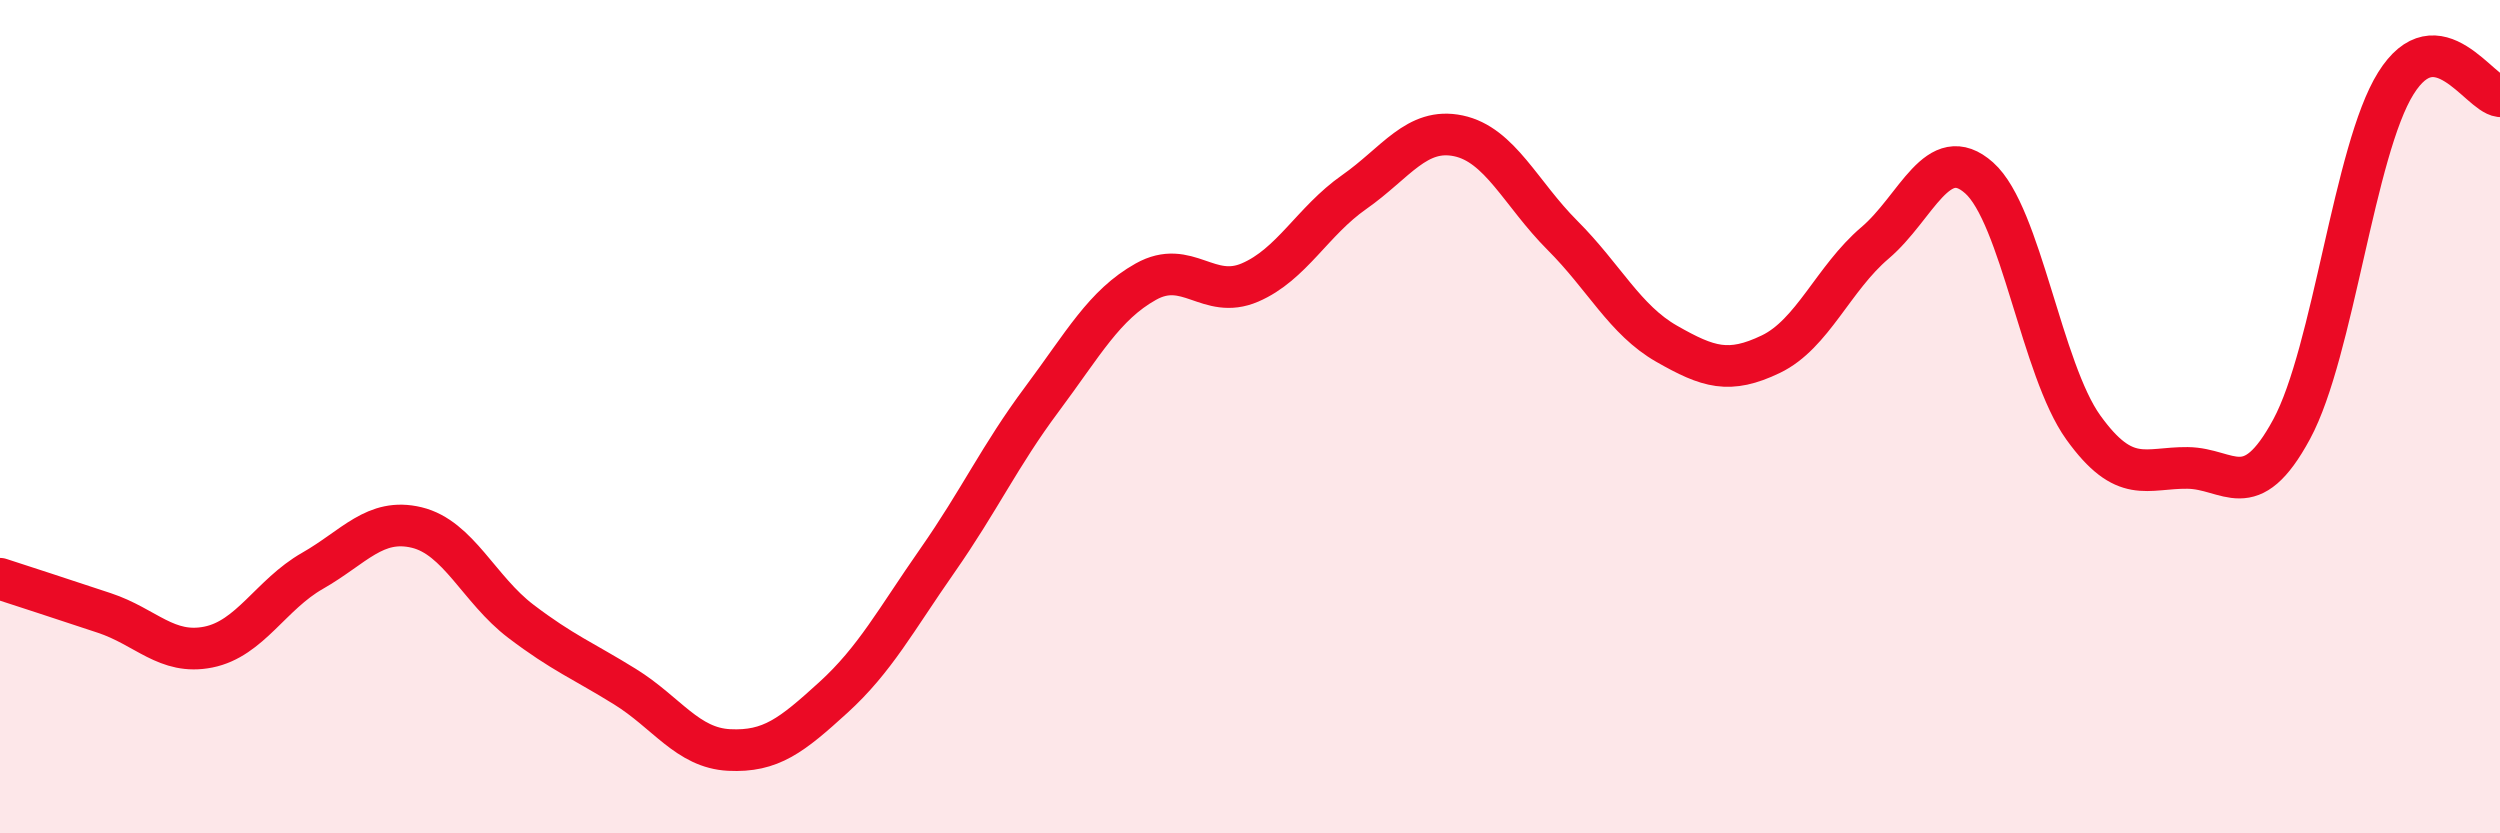
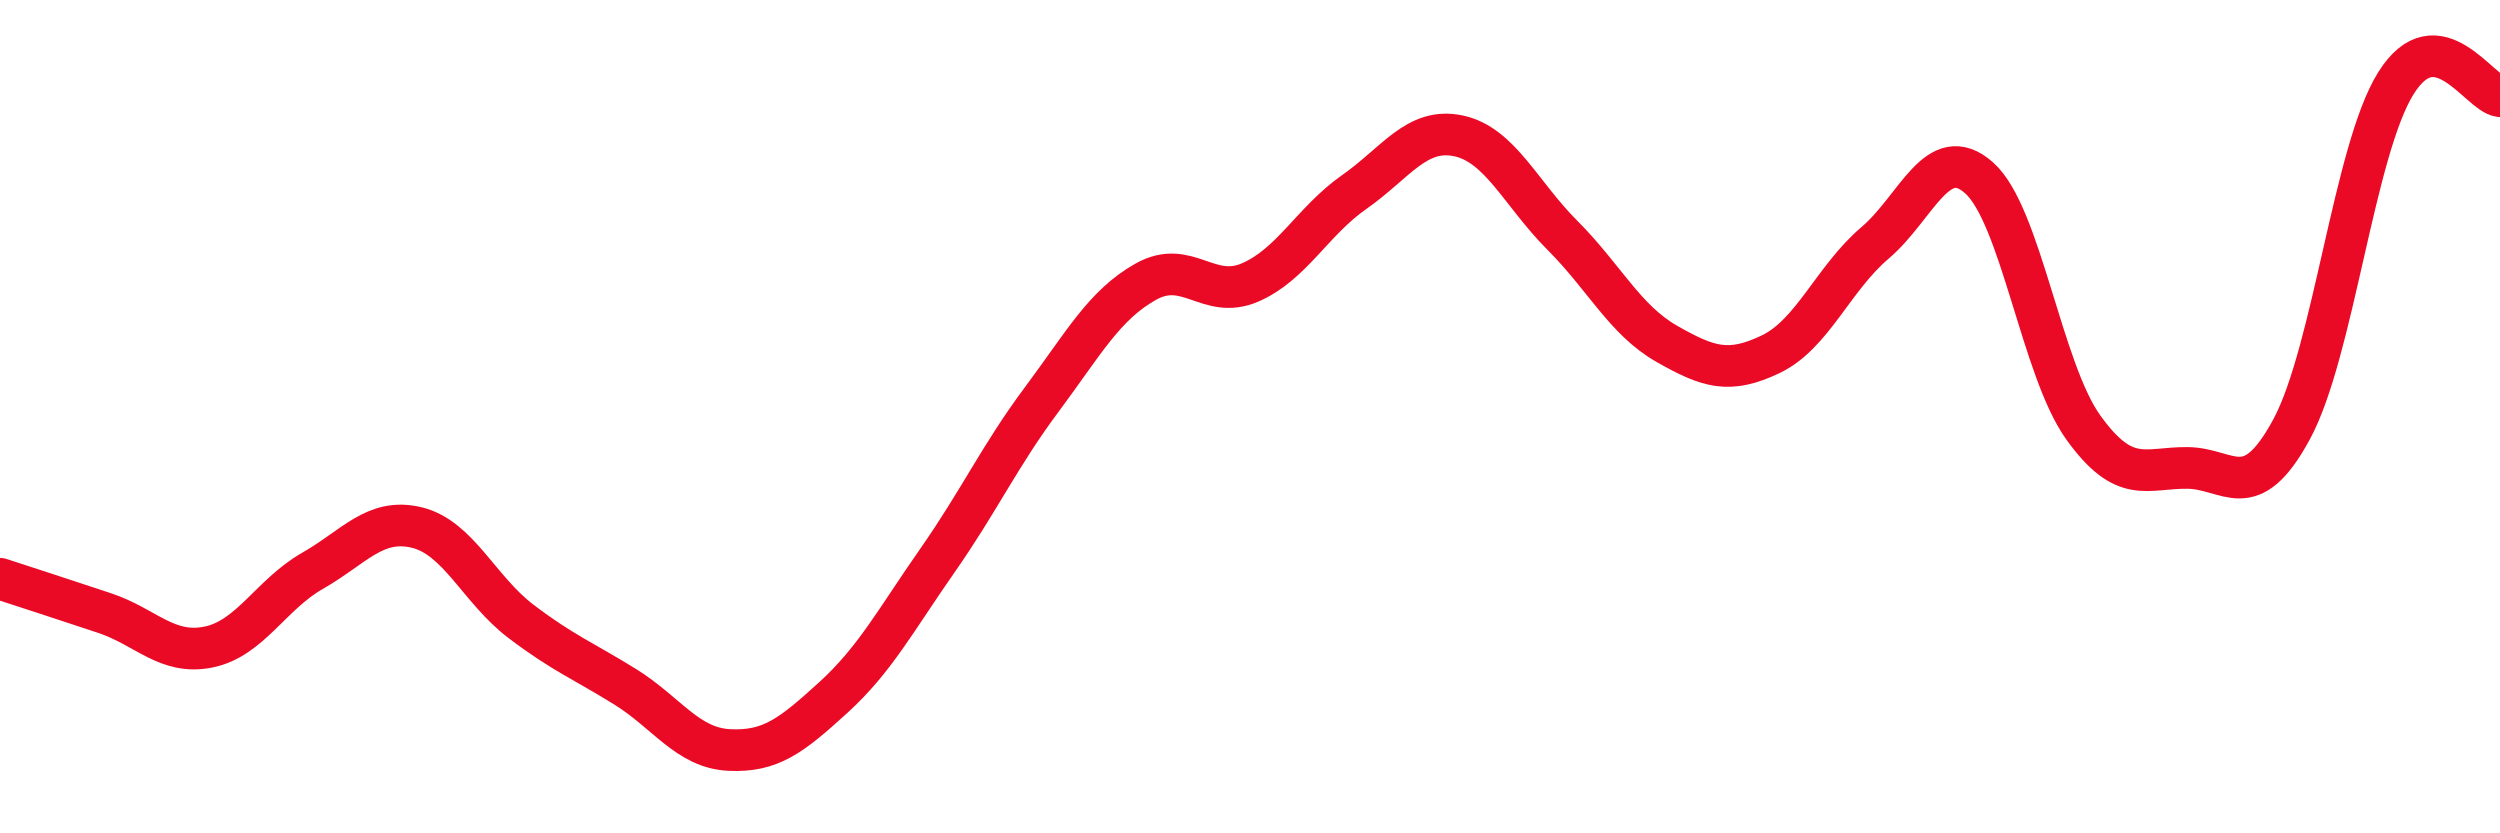
<svg xmlns="http://www.w3.org/2000/svg" width="60" height="20" viewBox="0 0 60 20">
-   <path d="M 0,13.89 C 0.5,14.05 1.5,14.38 2.5,14.71 C 3.5,15.04 4,15.73 5,15.53 C 6,15.33 6.5,14.27 7.5,13.7 C 8.5,13.13 9,12.42 10,12.66 C 11,12.9 11.5,14.15 12.5,14.91 C 13.5,15.67 14,15.86 15,16.48 C 16,17.1 16.5,17.95 17.5,18 C 18.5,18.05 19,17.65 20,16.74 C 21,15.83 21.5,14.88 22.5,13.45 C 23.5,12.02 24,10.93 25,9.59 C 26,8.25 26.5,7.32 27.5,6.76 C 28.5,6.2 29,7.21 30,6.78 C 31,6.35 31.5,5.31 32.5,4.61 C 33.5,3.91 34,3.05 35,3.26 C 36,3.47 36.5,4.65 37.5,5.65 C 38.5,6.65 39,7.68 40,8.25 C 41,8.82 41.5,8.98 42.5,8.5 C 43.5,8.02 44,6.68 45,5.83 C 46,4.98 46.5,3.38 47.5,4.27 C 48.5,5.16 49,8.87 50,10.26 C 51,11.65 51.5,11.22 52.5,11.23 C 53.5,11.24 54,12.15 55,10.3 C 56,8.45 56.5,3.6 57.5,2 C 58.5,0.4 59.5,2.25 60,2.31L60 20L0 20Z" fill="#EB0A25" opacity="0.1" stroke-linecap="round" stroke-linejoin="round" />
  <path d="M 0,13.89 C 0.5,14.05 1.5,14.38 2.5,14.71 C 3.5,15.04 4,15.73 5,15.53 C 6,15.33 6.5,14.27 7.5,13.7 C 8.5,13.13 9,12.42 10,12.66 C 11,12.9 11.5,14.15 12.5,14.91 C 13.5,15.67 14,15.86 15,16.48 C 16,17.1 16.5,17.95 17.5,18 C 18.5,18.05 19,17.65 20,16.74 C 21,15.83 21.5,14.88 22.5,13.45 C 23.5,12.02 24,10.93 25,9.59 C 26,8.25 26.5,7.32 27.5,6.76 C 28.5,6.2 29,7.21 30,6.78 C 31,6.35 31.5,5.31 32.5,4.61 C 33.5,3.91 34,3.05 35,3.26 C 36,3.47 36.5,4.65 37.5,5.65 C 38.5,6.65 39,7.68 40,8.25 C 41,8.82 41.5,8.98 42.5,8.5 C 43.5,8.02 44,6.68 45,5.83 C 46,4.98 46.5,3.38 47.5,4.27 C 48.5,5.16 49,8.87 50,10.26 C 51,11.65 51.5,11.22 52.5,11.23 C 53.5,11.24 54,12.15 55,10.3 C 56,8.45 56.5,3.6 57.5,2 C 58.5,0.4 59.5,2.25 60,2.31" stroke="#EB0A25" stroke-width="1" fill="none" stroke-linecap="round" stroke-linejoin="round" />
</svg>